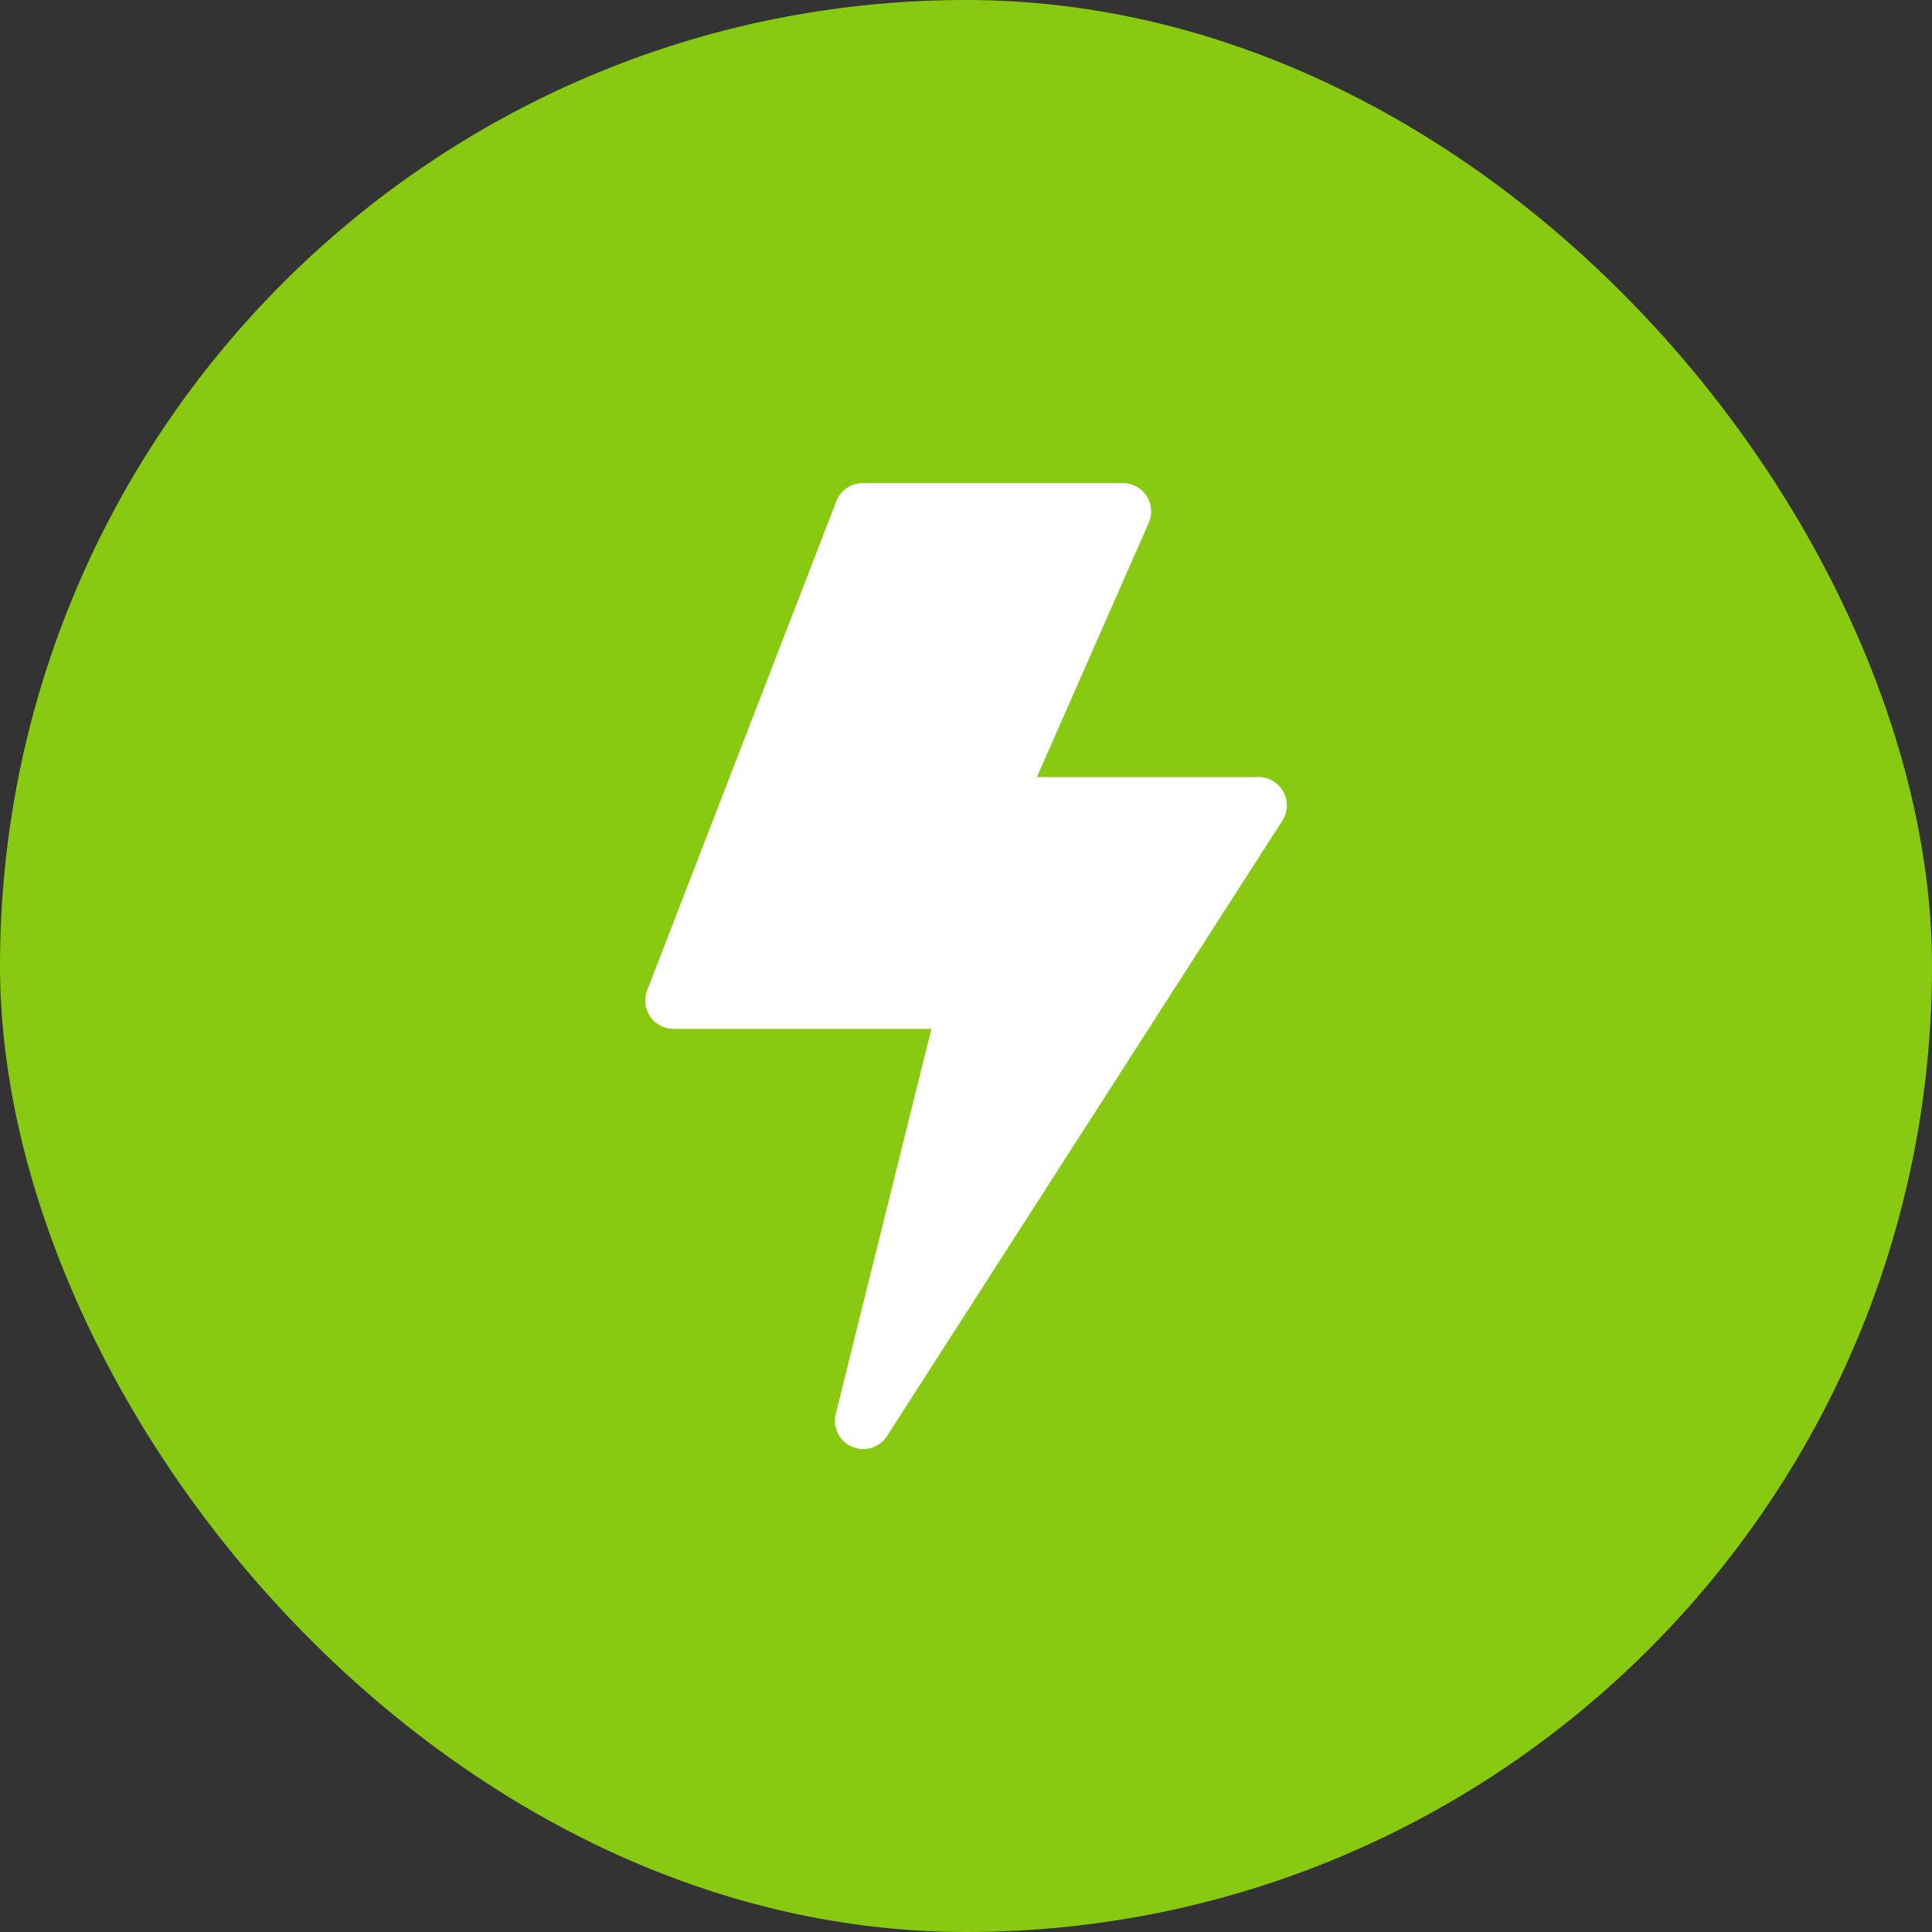
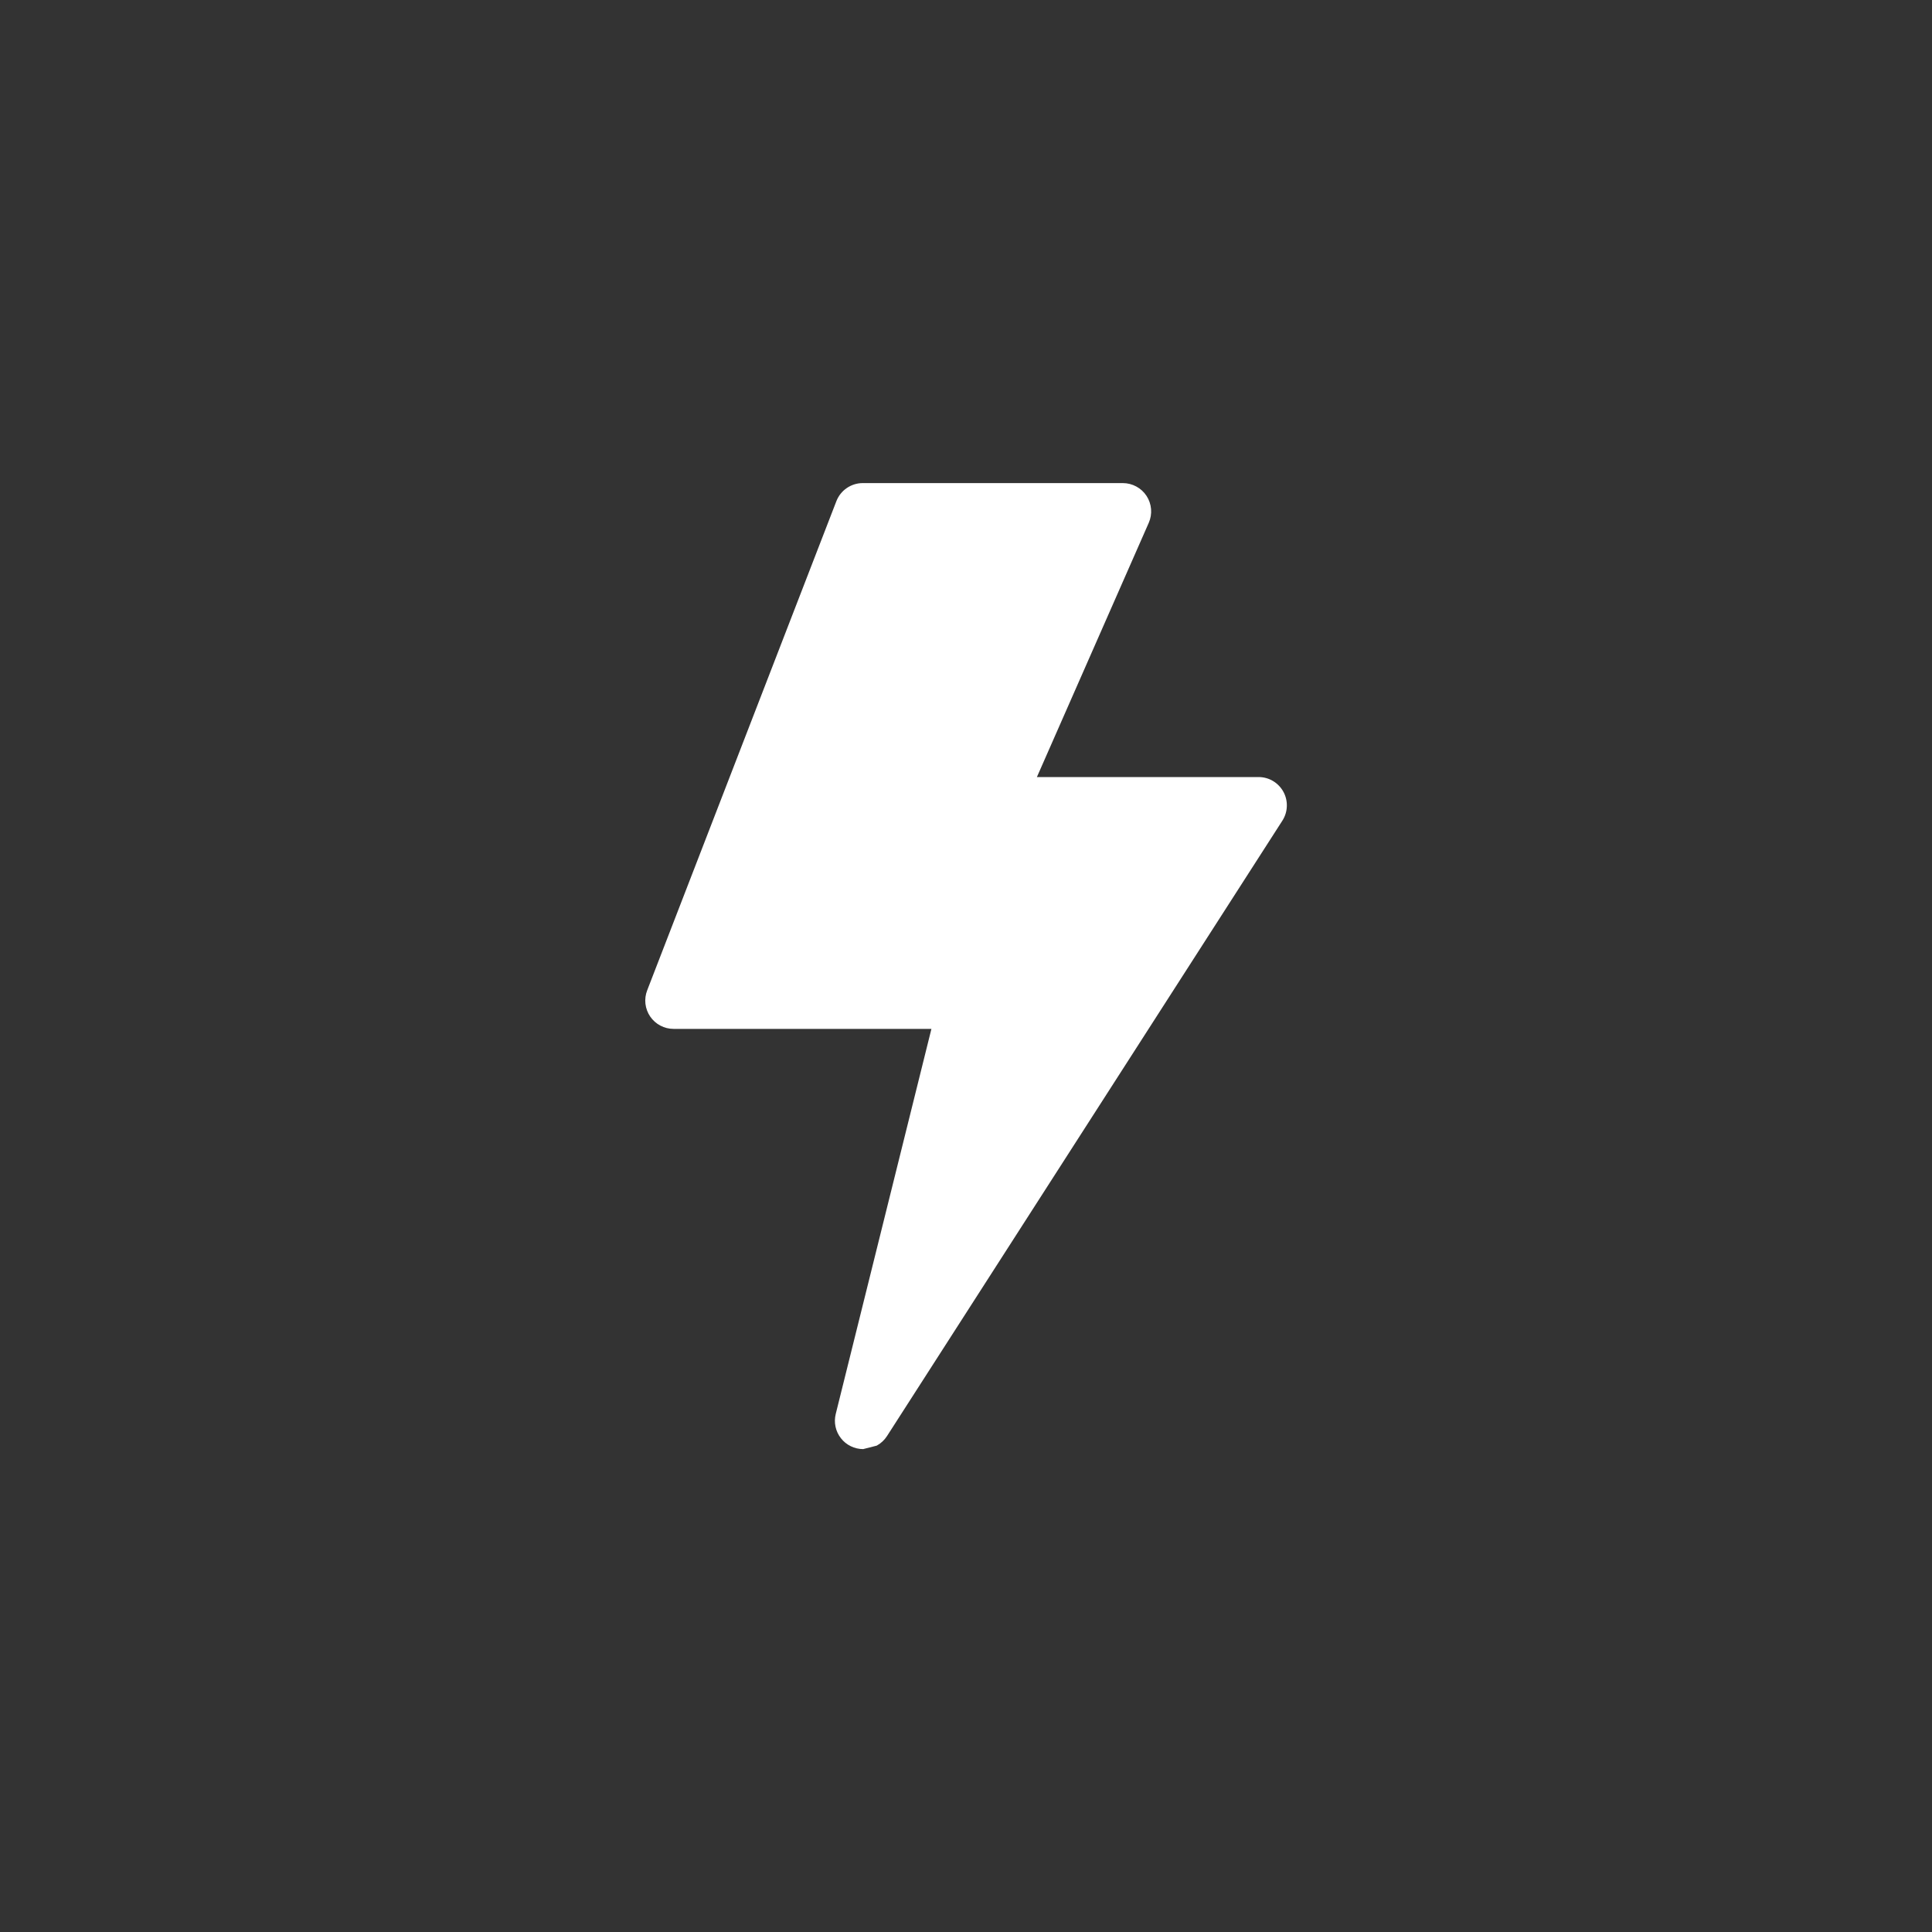
<svg xmlns="http://www.w3.org/2000/svg" width="80" height="80" viewBox="0 0 80 80" fill="none">
  <rect x="0" y="0" width="80" height="80" fill="#333333" stroke="none" />
-   <rect width="80" height="80" rx="40" fill="#88CA11" />
-   <path d="M35.742 60.004C35.564 60.004 35.389 59.963 35.229 59.885C35.069 59.807 34.929 59.694 34.82 59.553C34.71 59.413 34.634 59.25 34.597 59.076C34.56 58.903 34.563 58.722 34.606 58.55L38.568 42.604H27.892C27.701 42.604 27.513 42.558 27.344 42.468C27.175 42.379 27.03 42.25 26.923 42.093C26.815 41.935 26.748 41.753 26.726 41.563C26.705 41.374 26.73 41.182 26.8 41.004L34.632 20.754C34.717 20.534 34.865 20.345 35.059 20.212C35.253 20.078 35.482 20.005 35.718 20.004H46.496C46.691 20.004 46.882 20.053 47.053 20.146C47.225 20.238 47.37 20.372 47.477 20.536C47.583 20.699 47.647 20.886 47.663 21.08C47.679 21.274 47.646 21.47 47.568 21.648L42.936 32.176H52.118C52.327 32.176 52.533 32.233 52.713 32.34C52.893 32.448 53.041 32.601 53.142 32.785C53.243 32.969 53.292 33.176 53.285 33.386C53.279 33.595 53.216 33.799 53.104 33.976L36.728 59.466C36.621 59.631 36.476 59.767 36.303 59.861C36.131 59.955 35.938 60.004 35.742 60.004Z" fill="white" />
+   <path d="M35.742 60.004C35.564 60.004 35.389 59.963 35.229 59.885C35.069 59.807 34.929 59.694 34.82 59.553C34.71 59.413 34.634 59.25 34.597 59.076C34.56 58.903 34.563 58.722 34.606 58.55L38.568 42.604H27.892C27.701 42.604 27.513 42.558 27.344 42.468C27.175 42.379 27.03 42.25 26.923 42.093C26.815 41.935 26.748 41.753 26.726 41.563C26.705 41.374 26.73 41.182 26.8 41.004L34.632 20.754C34.717 20.534 34.865 20.345 35.059 20.212C35.253 20.078 35.482 20.005 35.718 20.004H46.496C46.691 20.004 46.882 20.053 47.053 20.146C47.225 20.238 47.37 20.372 47.477 20.536C47.583 20.699 47.647 20.886 47.663 21.08C47.679 21.274 47.646 21.47 47.568 21.648L42.936 32.176H52.118C52.327 32.176 52.533 32.233 52.713 32.34C52.893 32.448 53.041 32.601 53.142 32.785C53.243 32.969 53.292 33.176 53.285 33.386C53.279 33.595 53.216 33.799 53.104 33.976L36.728 59.466C36.621 59.631 36.476 59.767 36.303 59.861Z" fill="white" />
</svg>